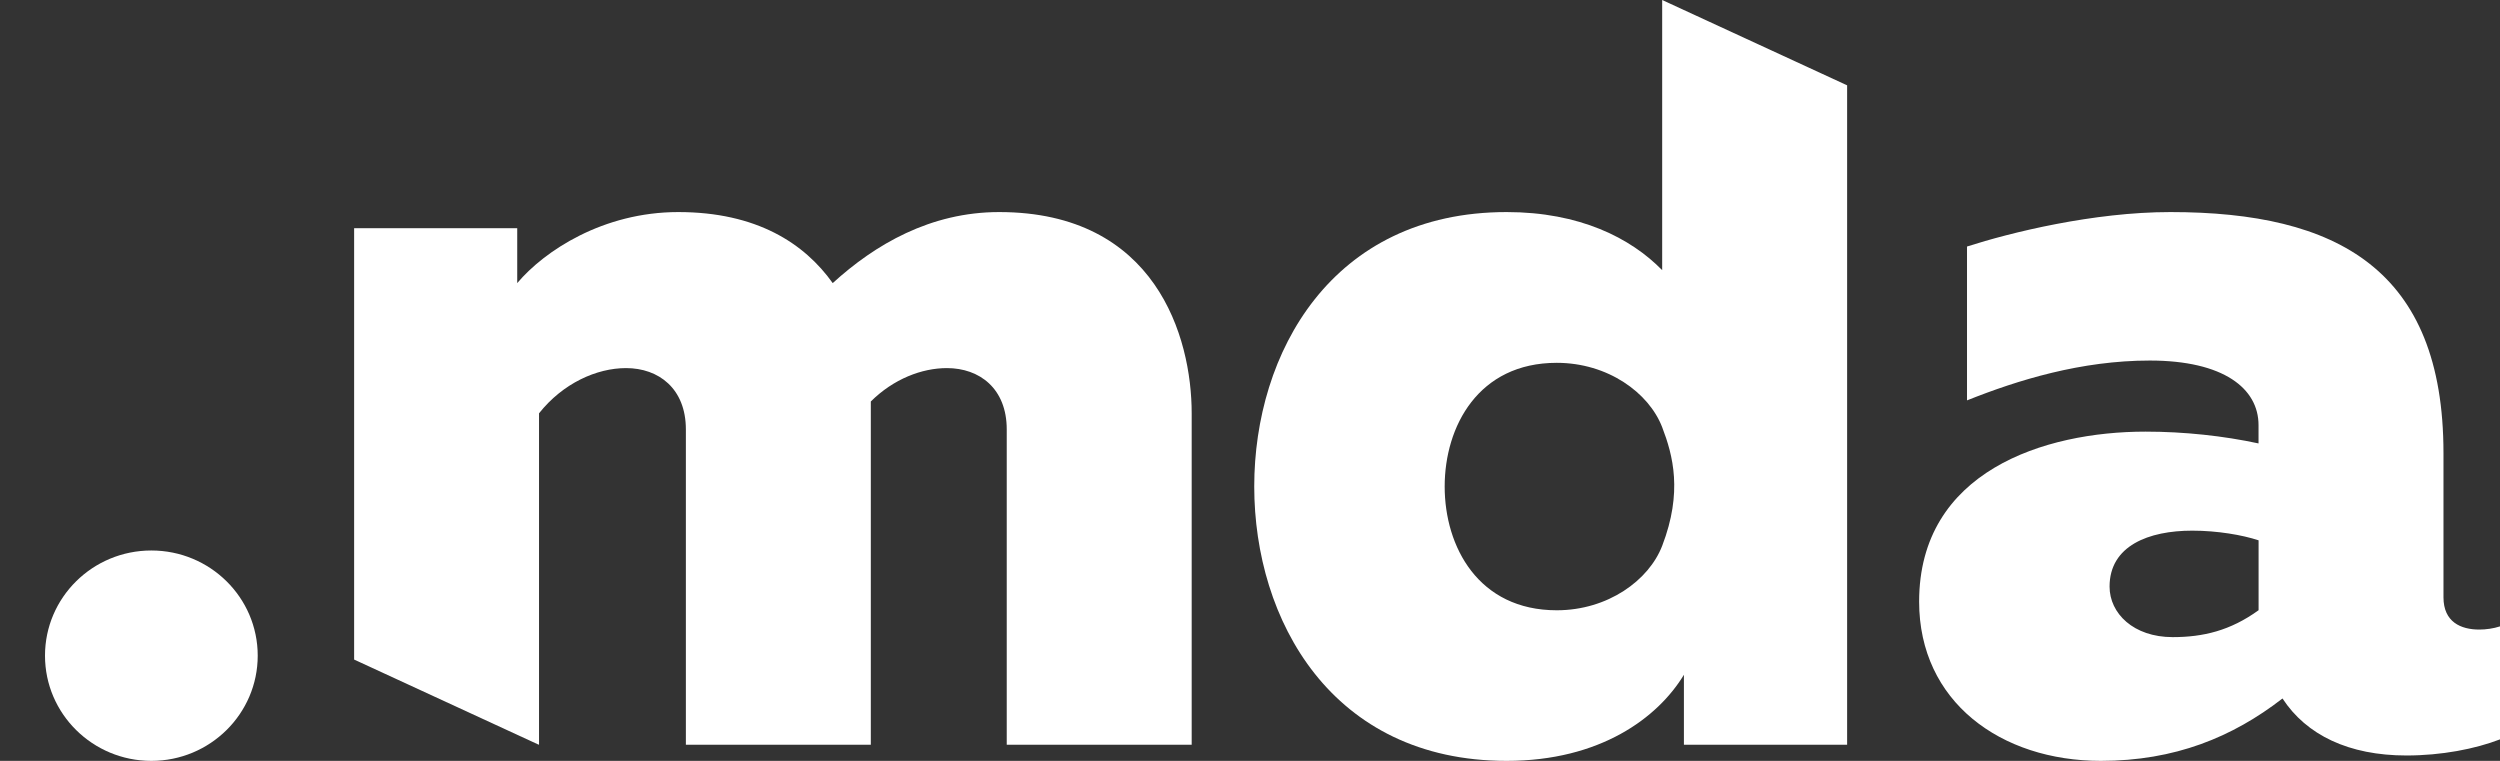
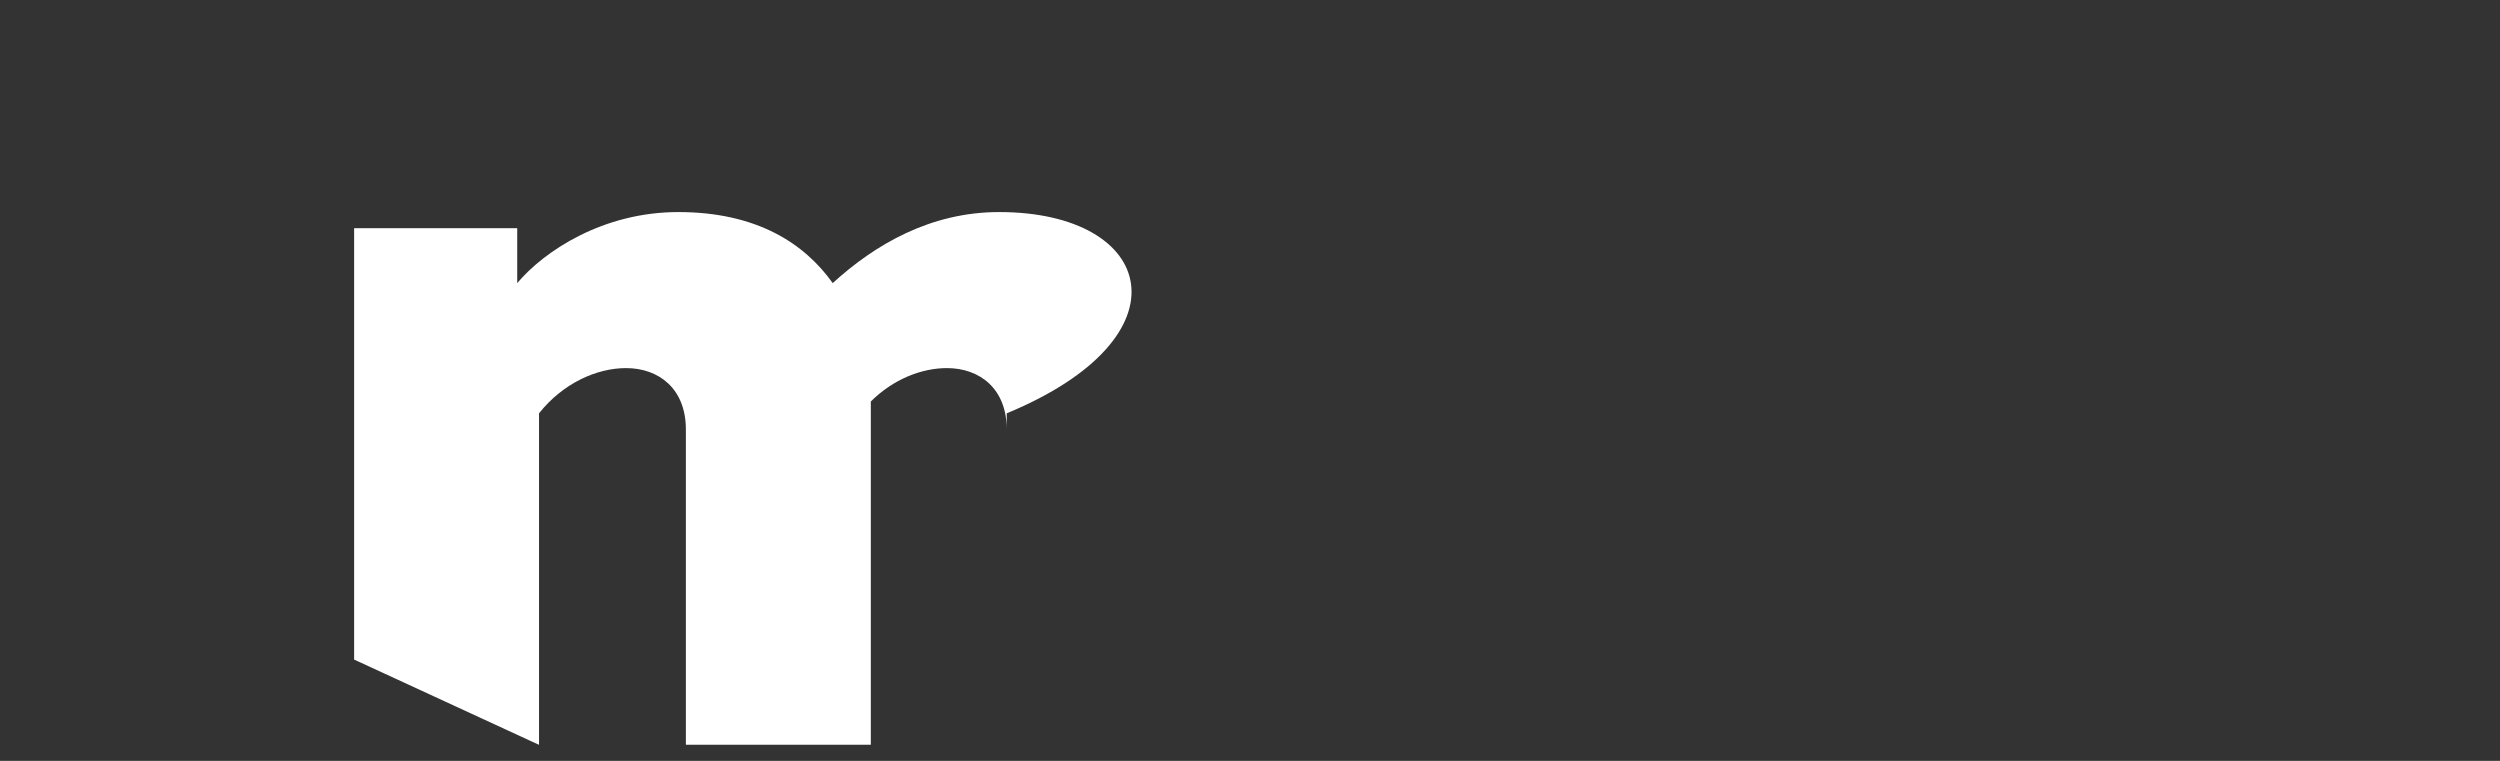
<svg xmlns="http://www.w3.org/2000/svg" width="46" height="14" viewBox="0 0 46 14" fill="none">
  <rect x="0" y="0" width="46" height="14" fill="#333333" stroke="none" />
-   <path fill-rule="evenodd" clip-rule="evenodd" d="M4.742 12.064C4.742 13.133 3.865 14 2.785 14C1.704 14 0.828 13.133 0.828 12.064C0.828 10.995 1.704 10.129 2.785 10.129C3.865 10.129 4.742 10.995 4.742 12.064Z" fill="white" />
-   <path fill-rule="evenodd" clip-rule="evenodd" d="M39.977 11.723C40.538 11.723 41.038 11.604 41.558 11.228V9.942C41.258 9.843 40.798 9.764 40.337 9.764C39.537 9.764 38.816 10.041 38.816 10.793C38.816 11.287 39.257 11.723 39.977 11.723ZM45.62 11.584C45.74 11.584 45.88 11.565 46.001 11.525V13.604C45.54 13.782 44.92 13.901 44.279 13.901C43.218 13.901 42.438 13.525 41.998 12.852C41.077 13.565 40.016 14 38.655 14C36.814 14 35.312 12.911 35.312 11.07C35.312 8.674 37.614 7.942 39.476 7.942C40.196 7.942 40.916 8.021 41.557 8.159V7.822C41.557 7.149 40.916 6.634 39.556 6.634C38.295 6.634 37.134 6.991 36.193 7.367V4.536C36.993 4.279 38.514 3.902 39.936 3.902C42.998 3.902 44.96 4.952 44.96 8.337V10.99C44.96 11.446 45.28 11.584 45.62 11.584Z" fill="white" />
-   <path fill-rule="evenodd" clip-rule="evenodd" d="M30.585 10.041C30.341 10.678 29.584 11.229 28.644 11.229C27.203 11.229 26.582 10.061 26.582 8.952C26.582 7.844 27.203 6.676 28.644 6.676C29.584 6.676 30.341 7.226 30.585 7.863C30.782 8.377 30.964 9.054 30.585 10.041ZM30.584 0V4.971C30.003 4.377 29.063 3.902 27.722 3.902C24.5 3.902 23.078 6.496 23.078 8.951C23.078 11.406 24.5 14 27.722 14C29.443 14 30.504 13.208 30.984 12.416V13.703H33.987V1.57L30.584 0Z" fill="white" />
-   <path fill-rule="evenodd" clip-rule="evenodd" d="M18.384 3.902C17.123 3.902 16.102 4.497 15.322 5.209C14.801 4.477 13.921 3.902 12.48 3.902C11.098 3.902 10.018 4.615 9.517 5.209V4.199H6.516V12.136L9.898 13.696L9.918 13.703V7.605C10.358 7.051 10.979 6.773 11.519 6.773C12.119 6.773 12.62 7.149 12.62 7.901V13.703H16.023V7.605V7.387C16.443 6.971 16.963 6.773 17.423 6.773C18.024 6.773 18.524 7.149 18.524 7.901V13.703H21.927V7.605C21.927 6.199 21.266 3.902 18.384 3.902Z" fill="white" />
+   <path fill-rule="evenodd" clip-rule="evenodd" d="M18.384 3.902C17.123 3.902 16.102 4.497 15.322 5.209C14.801 4.477 13.921 3.902 12.48 3.902C11.098 3.902 10.018 4.615 9.517 5.209V4.199H6.516V12.136L9.898 13.696L9.918 13.703V7.605C10.358 7.051 10.979 6.773 11.519 6.773C12.119 6.773 12.62 7.149 12.62 7.901V13.703H16.023V7.605V7.387C16.443 6.971 16.963 6.773 17.423 6.773C18.024 6.773 18.524 7.149 18.524 7.901V13.703V7.605C21.927 6.199 21.266 3.902 18.384 3.902Z" fill="white" />
</svg>